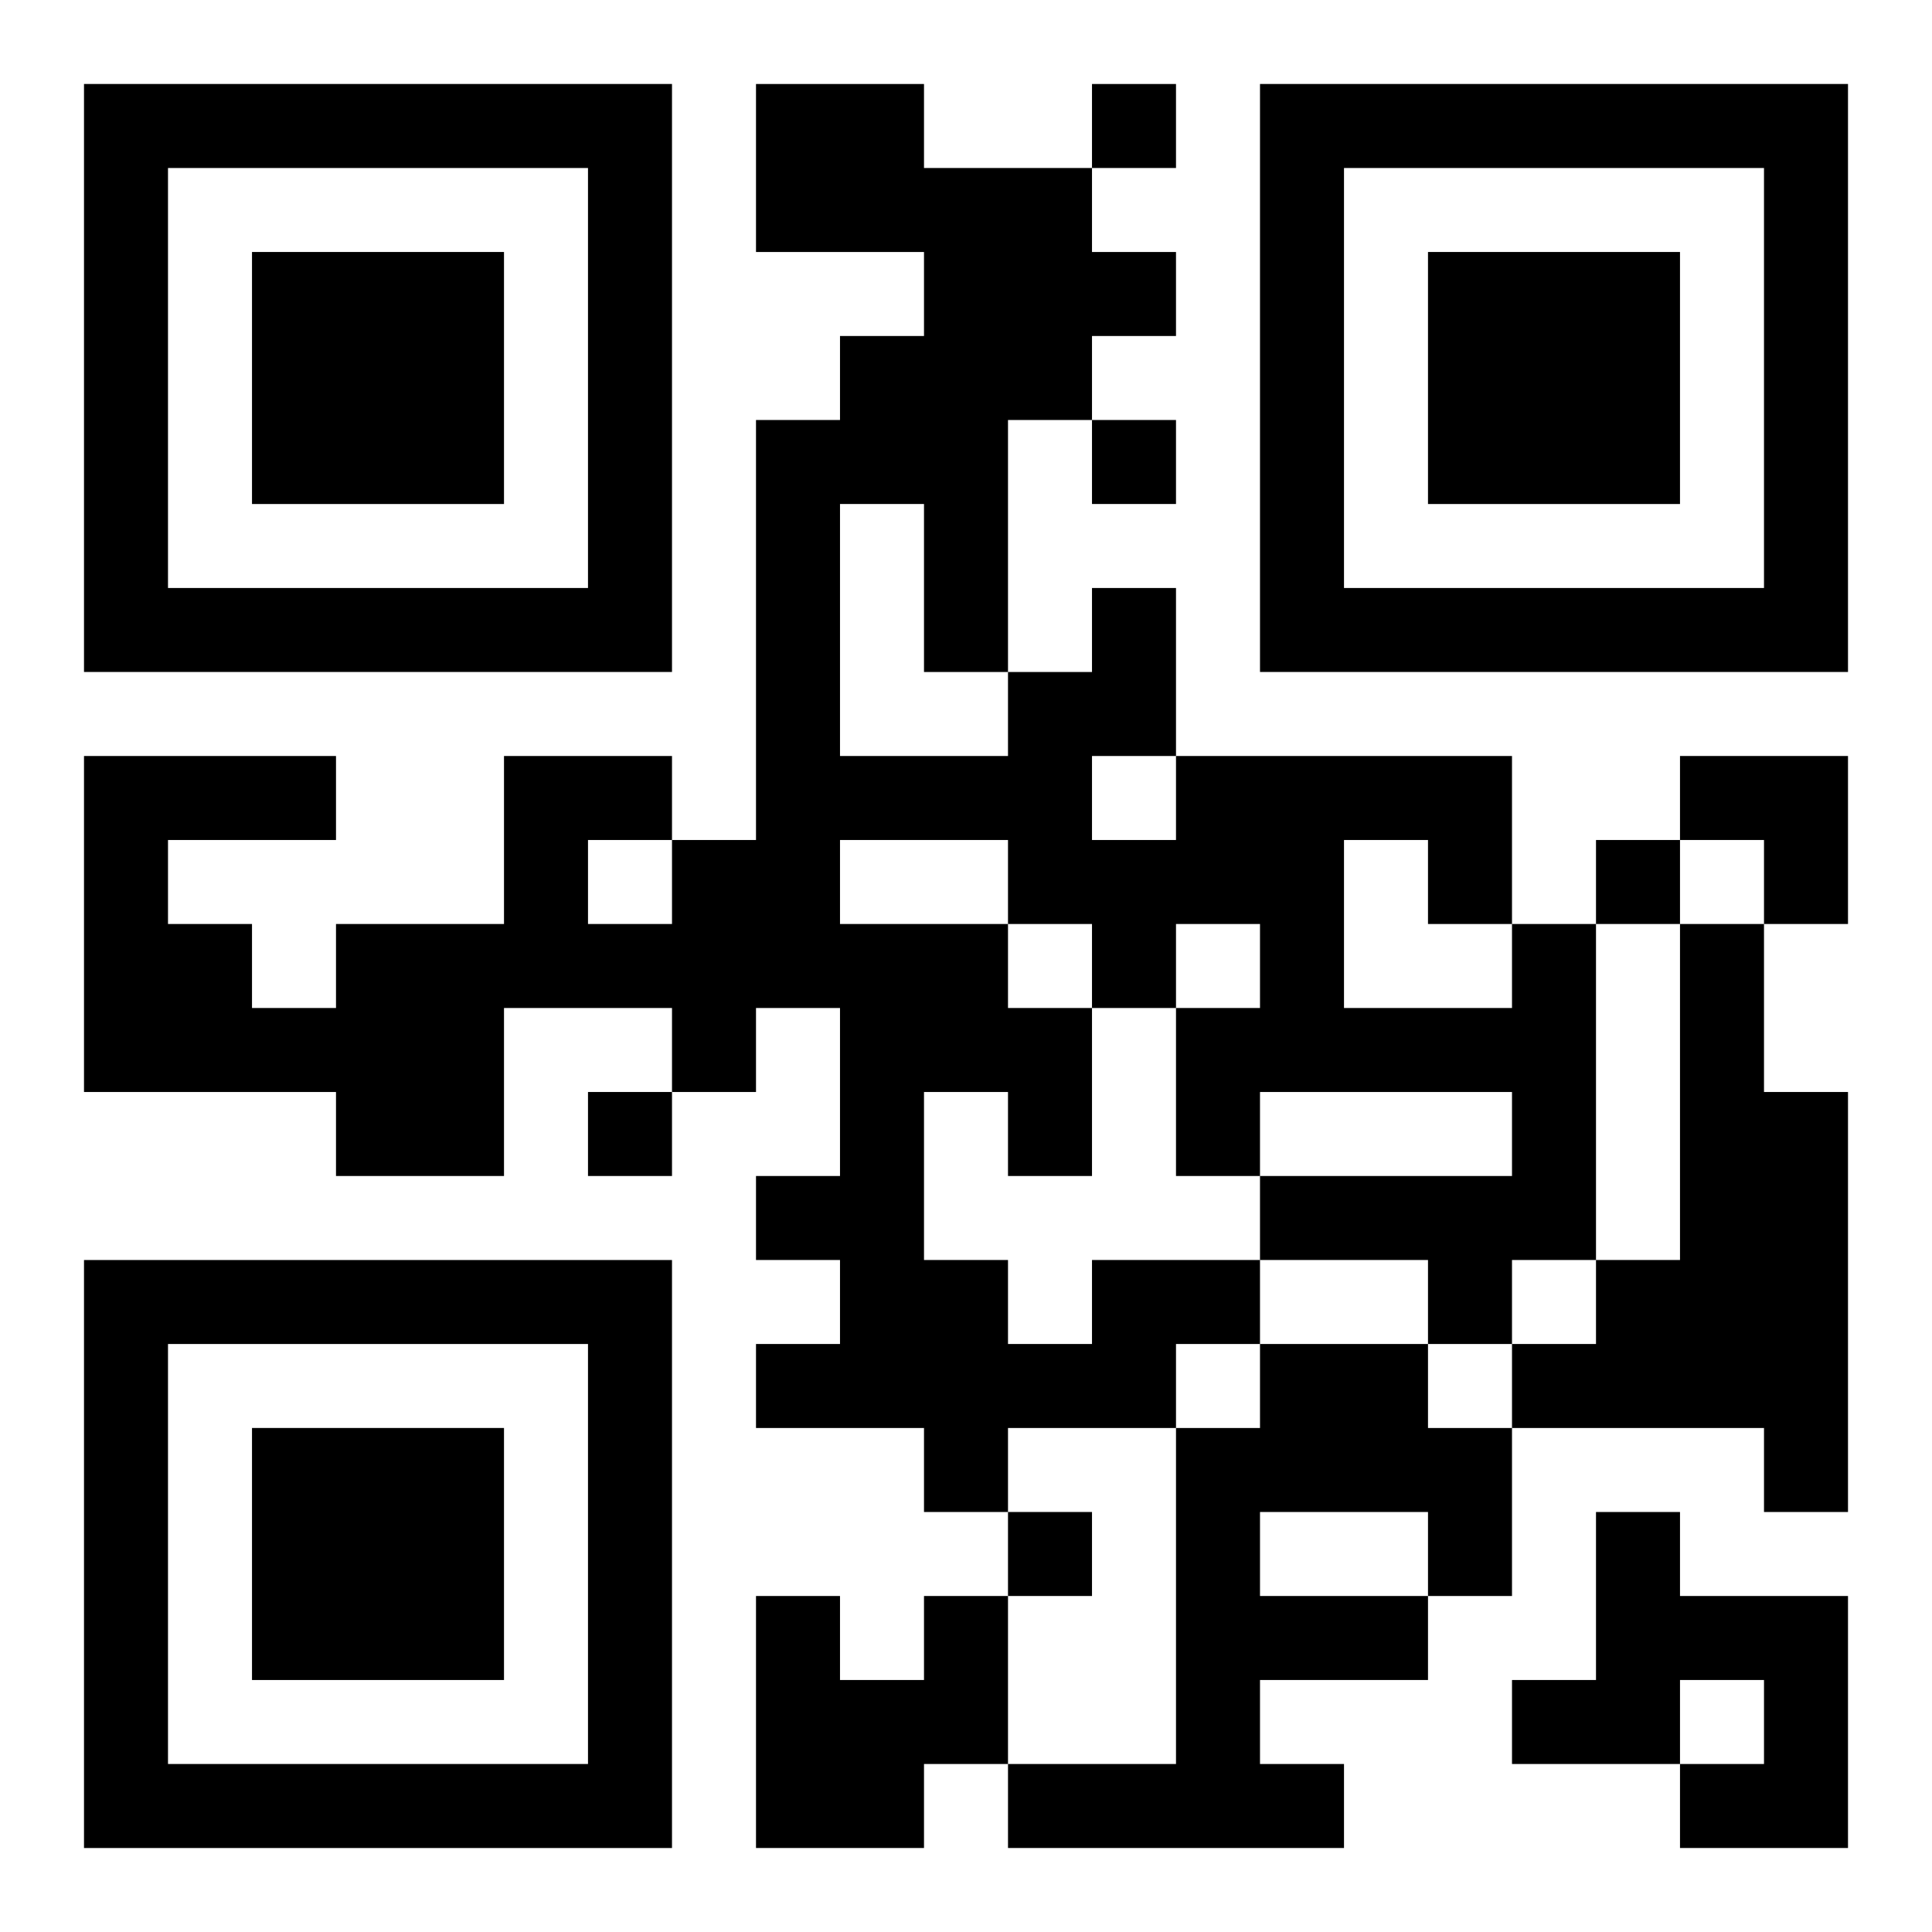
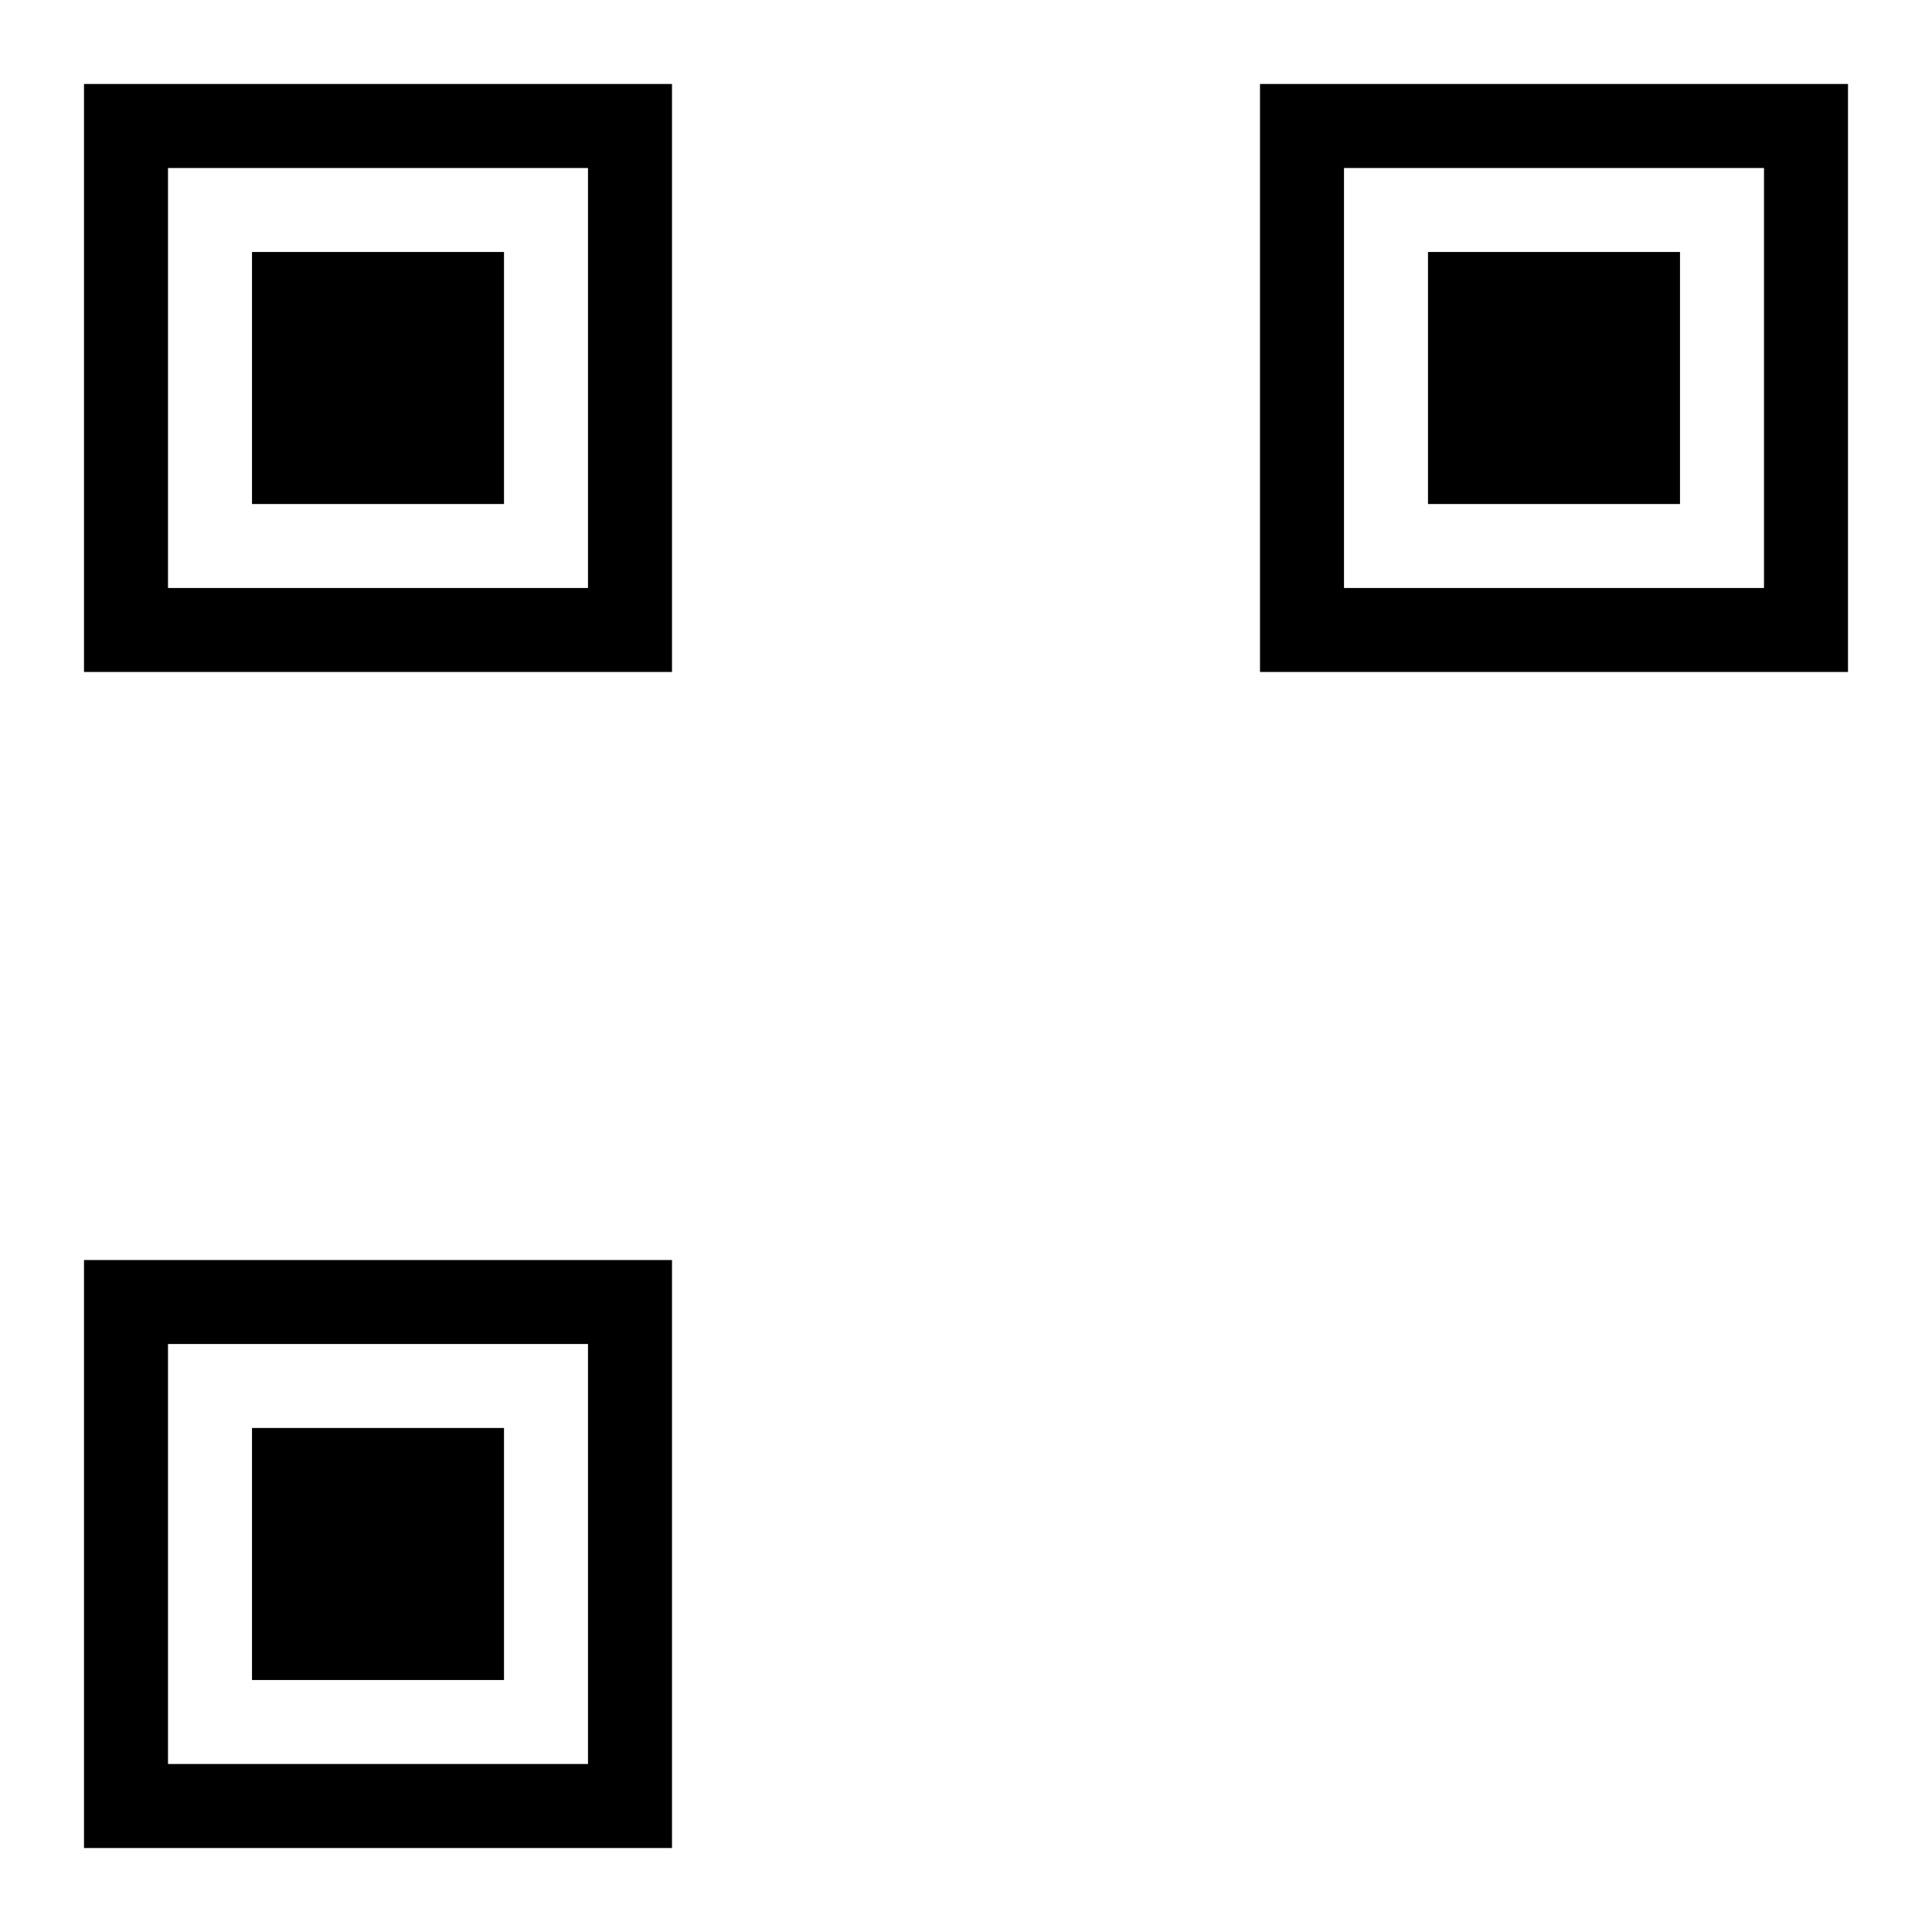
<svg xmlns="http://www.w3.org/2000/svg" xmlns:xlink="http://www.w3.org/1999/xlink" width="250" height="250" baseProfile="full" version="1.1" viewBox="-1 -1 23 23">
  <symbol id="a">
    <path d="m0 7v7h7v-7h-7zm1 1h5v5h-5v-5zm1 1v3h3v-3h-3z" />
  </symbol>
  <use y="-7" xlink:href="#a" />
  <use y="7" xlink:href="#a" />
  <use x="14" y="-7" xlink:href="#a" />
-   <path d="m19 10h1v2h1v5h-1v-1h-3v-1h1v-1h1v-4m-7 4h2v1h-1v1h-2v1h-1v-1h-2v-1h1v-1h-1v-1h1v-2h-1v1h-1v-1h-2v2h-2v-1h-3v-4h3v1h-2v1h1v1h1v-1h2v-2h2v1h1v-5h1v-1h1v-1h-2v-2h2v1h2v1h1v1h-1v1h-1v3h1v-1h1v2h4v2h1v4h-1v1h-1v-1h-2v-1h3v-1h-3v1h-1v-2h1v-1h-1v1h-1v2h-1v-1h-1v2h1v1h1v-1m3-5v2h2v-1h-1v-1h-1m-3-1v1h1v-1h-1m-3-3v3h2v-1h-1v-2h-1m0 4v1h2v1h1v-1h-1v-1h-2m-3 0v1h1v-1h-1m8 6h2v1h1v2h-1v1h-2v1h1v1h-4v-1h2v-4h1v-1m0 2v1h2v-1h-2m4 0h1v1h2v3h-2v-1h1v-1h-1v1h-2v-1h1v-2m-8 1h1v2h-1v1h-2v-3h1v1h1v-1m2-18v1h1v-1h-1m0 4v1h1v-1h-1m6 5v1h1v-1h-1m-12 3v1h1v-1h-1m5 5v1h1v-1h-1m8-9h2v2h-1v-1h-1z" />
</svg>